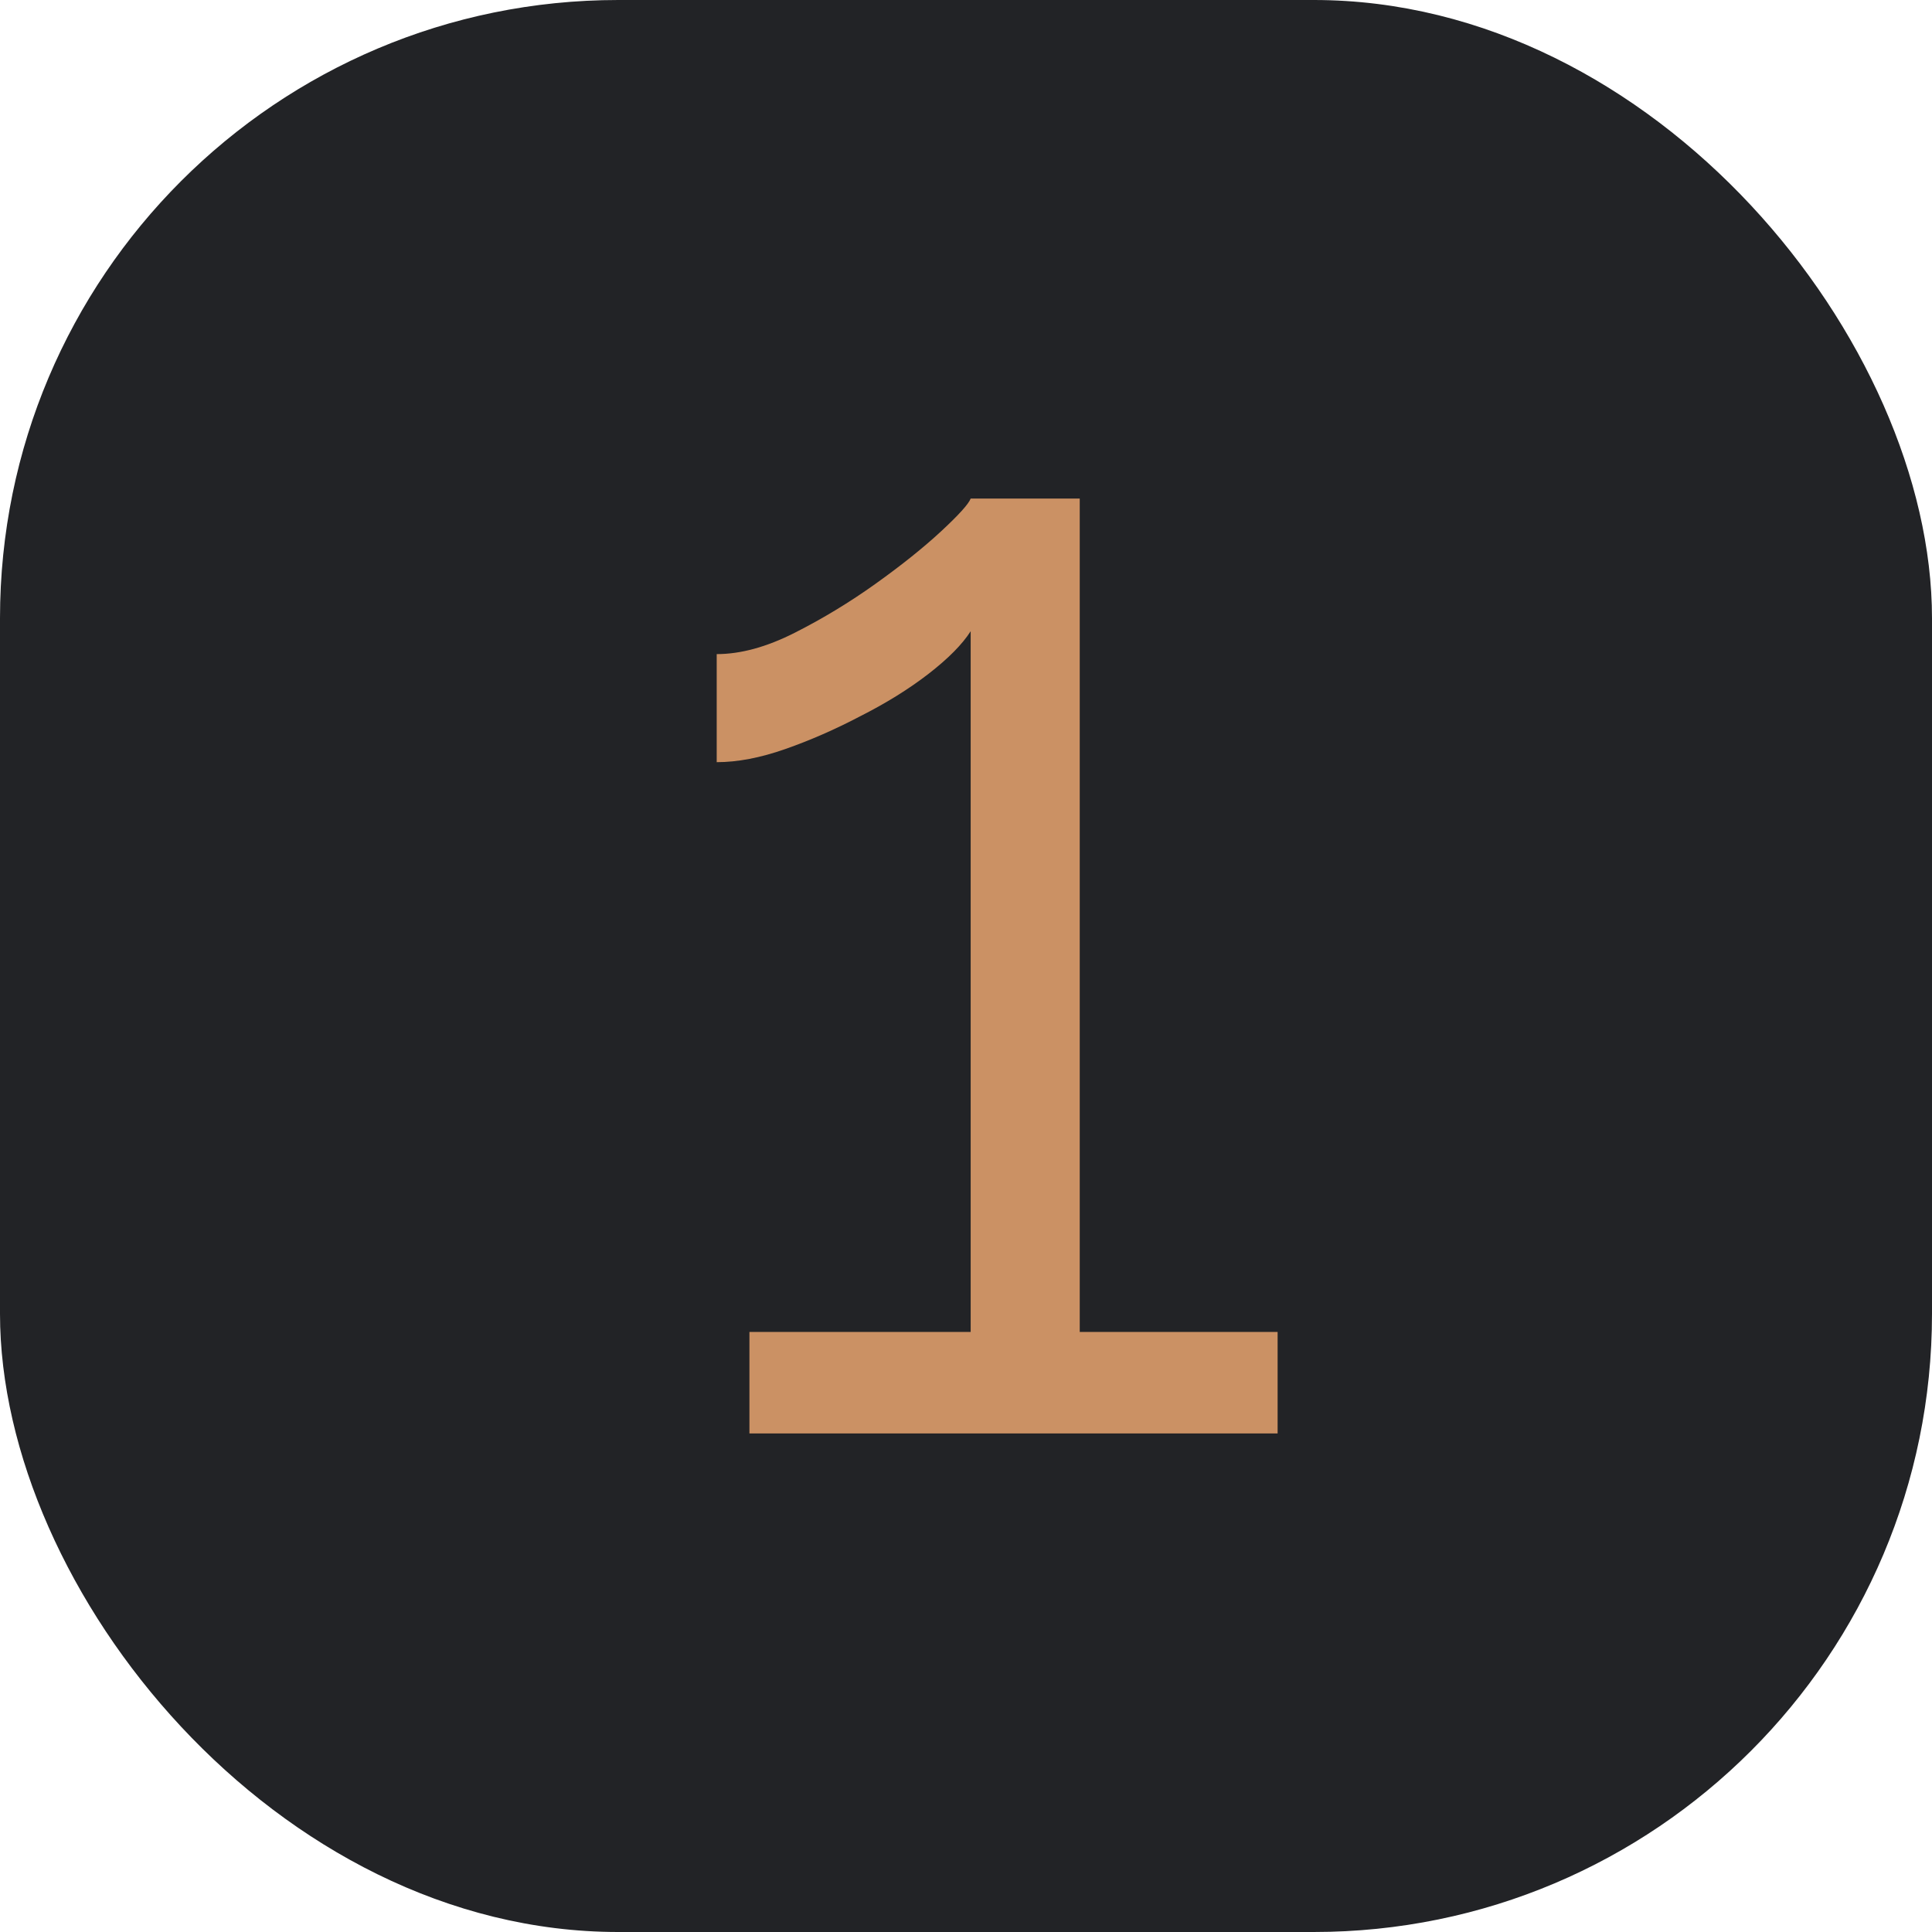
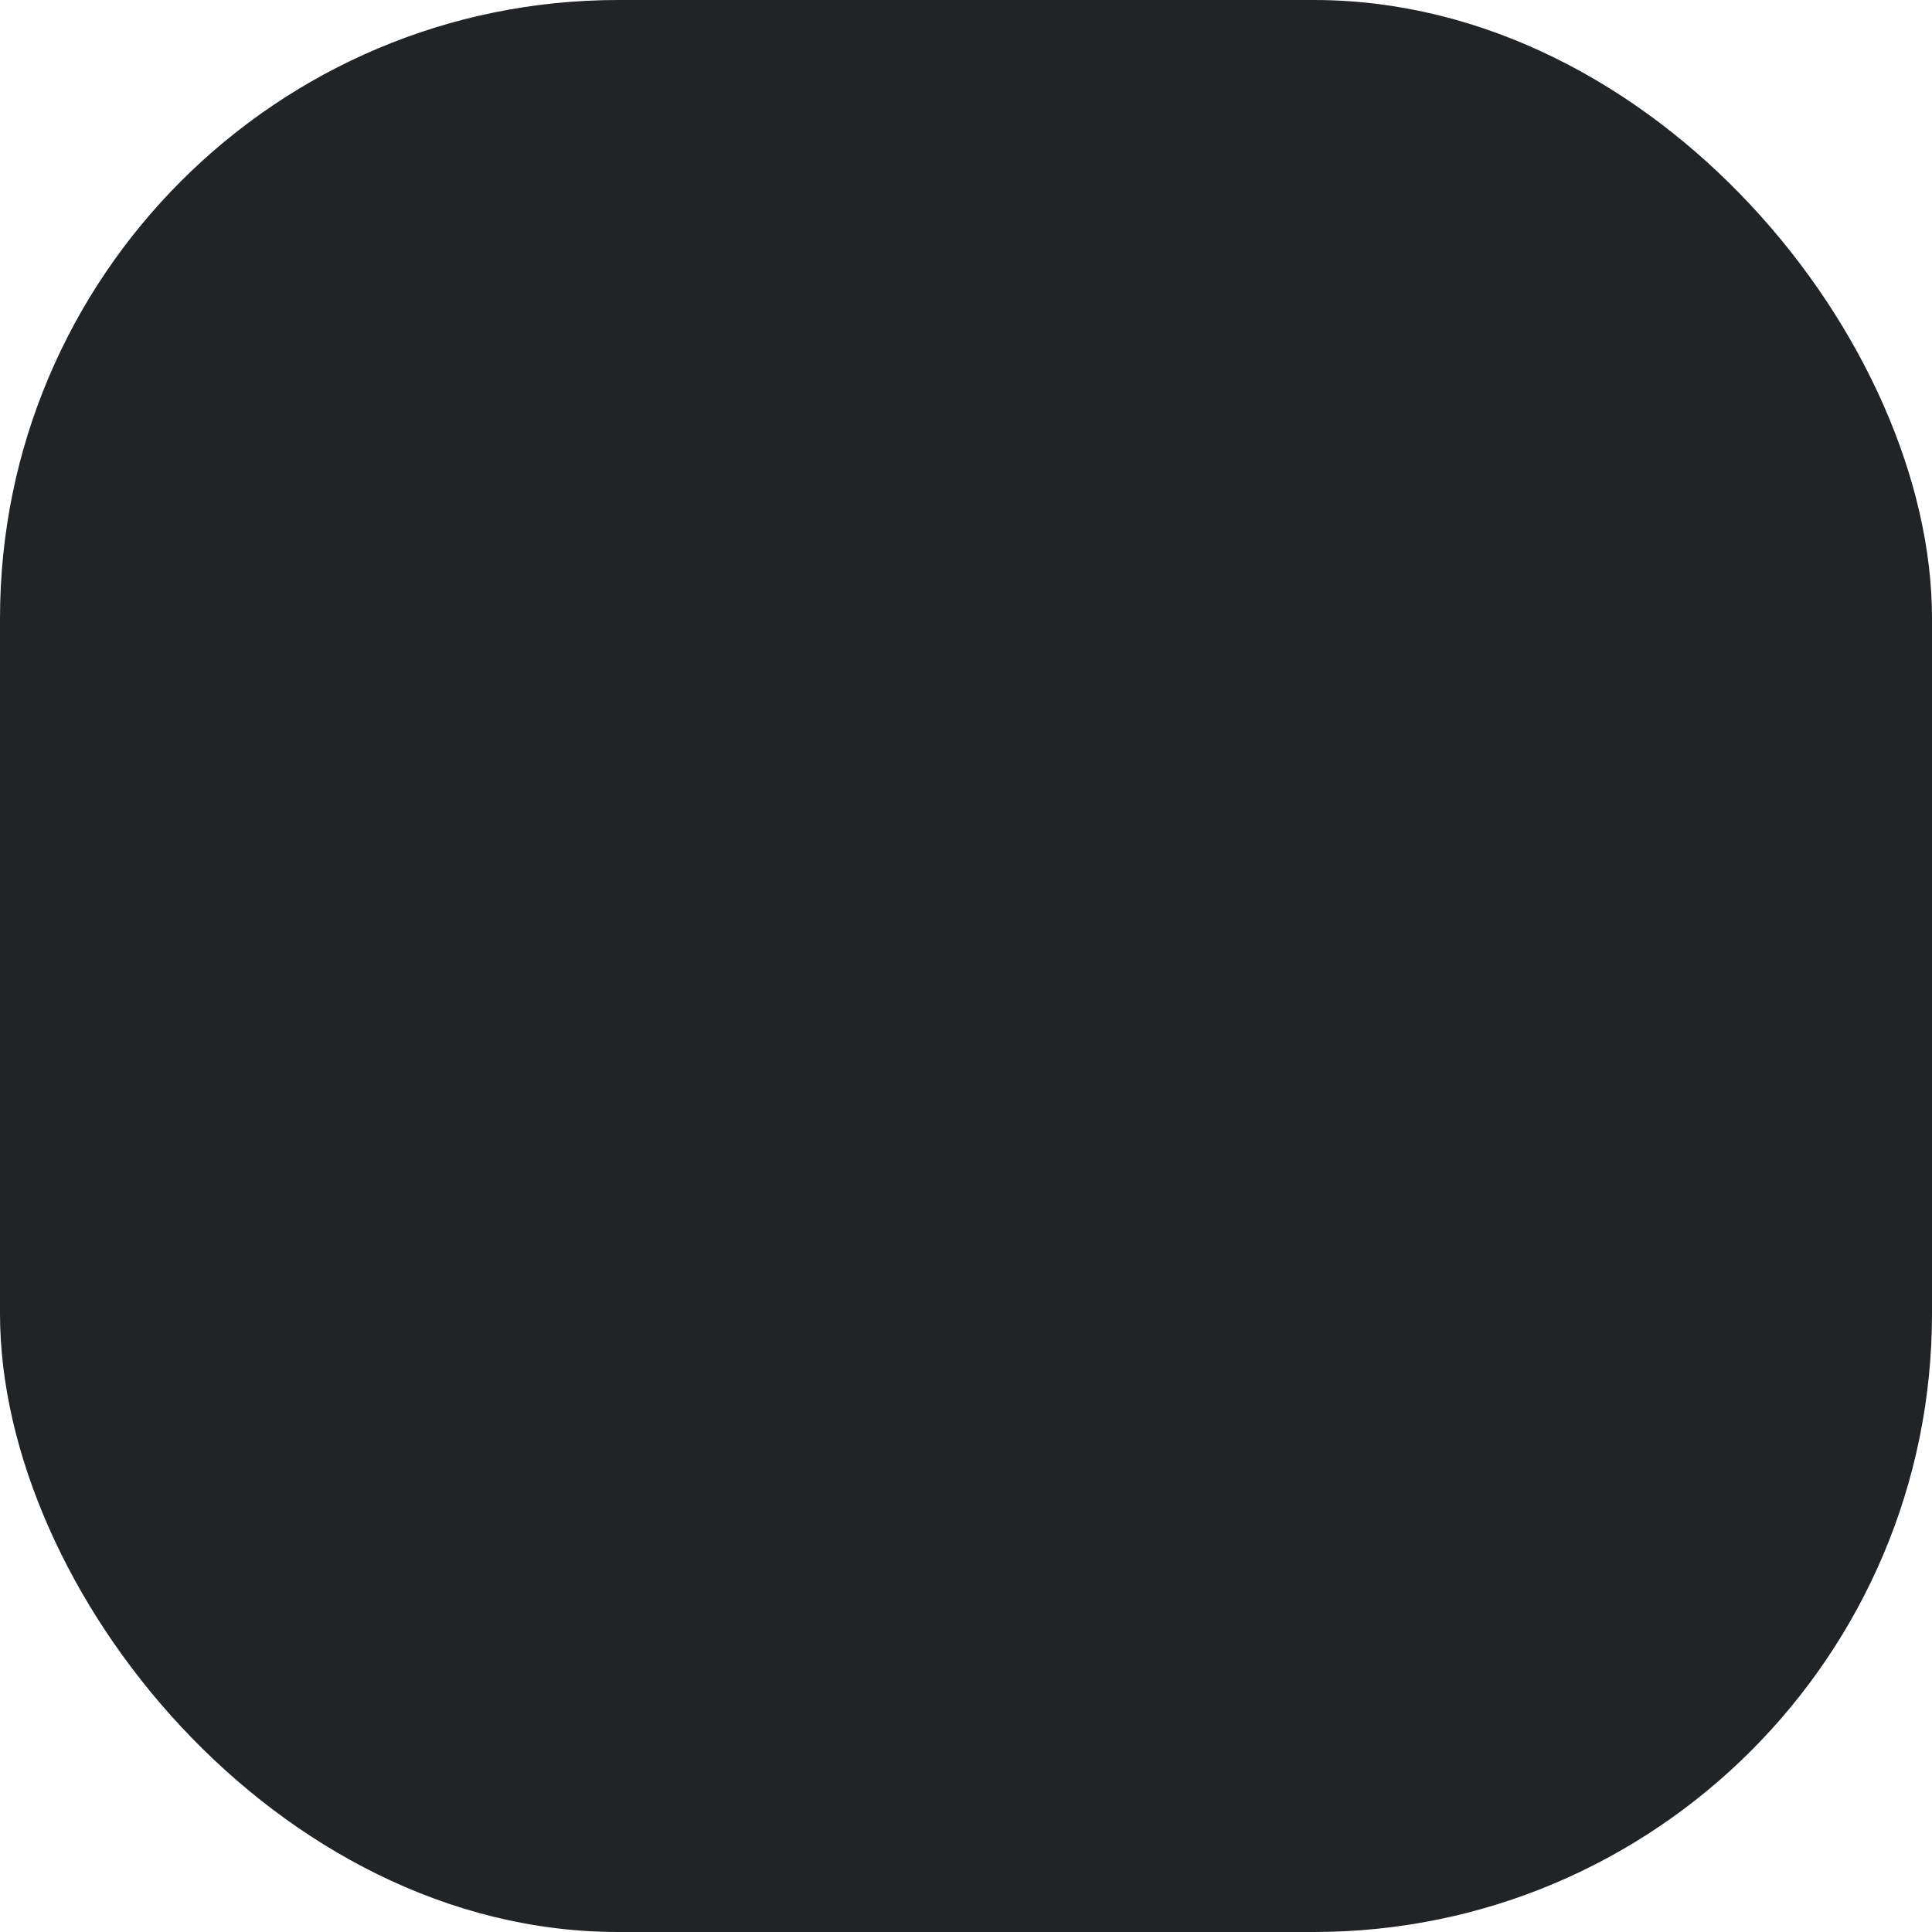
<svg xmlns="http://www.w3.org/2000/svg" width="62" height="62" viewBox="0 0 62 62" fill="none">
  <rect width="62" height="62" rx="19.84" fill="#222326" />
-   <path d="M41 42.743V46H24.05V42.743H31.15V20.256C30.883 20.676 30.433 21.131 29.8 21.622C29.167 22.112 28.433 22.567 27.6 22.988C26.8 23.408 26 23.758 25.2 24.038C24.4 24.319 23.667 24.459 23 24.459V20.991C23.767 20.991 24.6 20.764 25.5 20.308C26.4 19.853 27.267 19.328 28.1 18.732C28.933 18.137 29.633 17.576 30.2 17.051C30.767 16.525 31.083 16.175 31.15 16H34.65V42.743H41Z" fill="#CB9164" />
</svg>